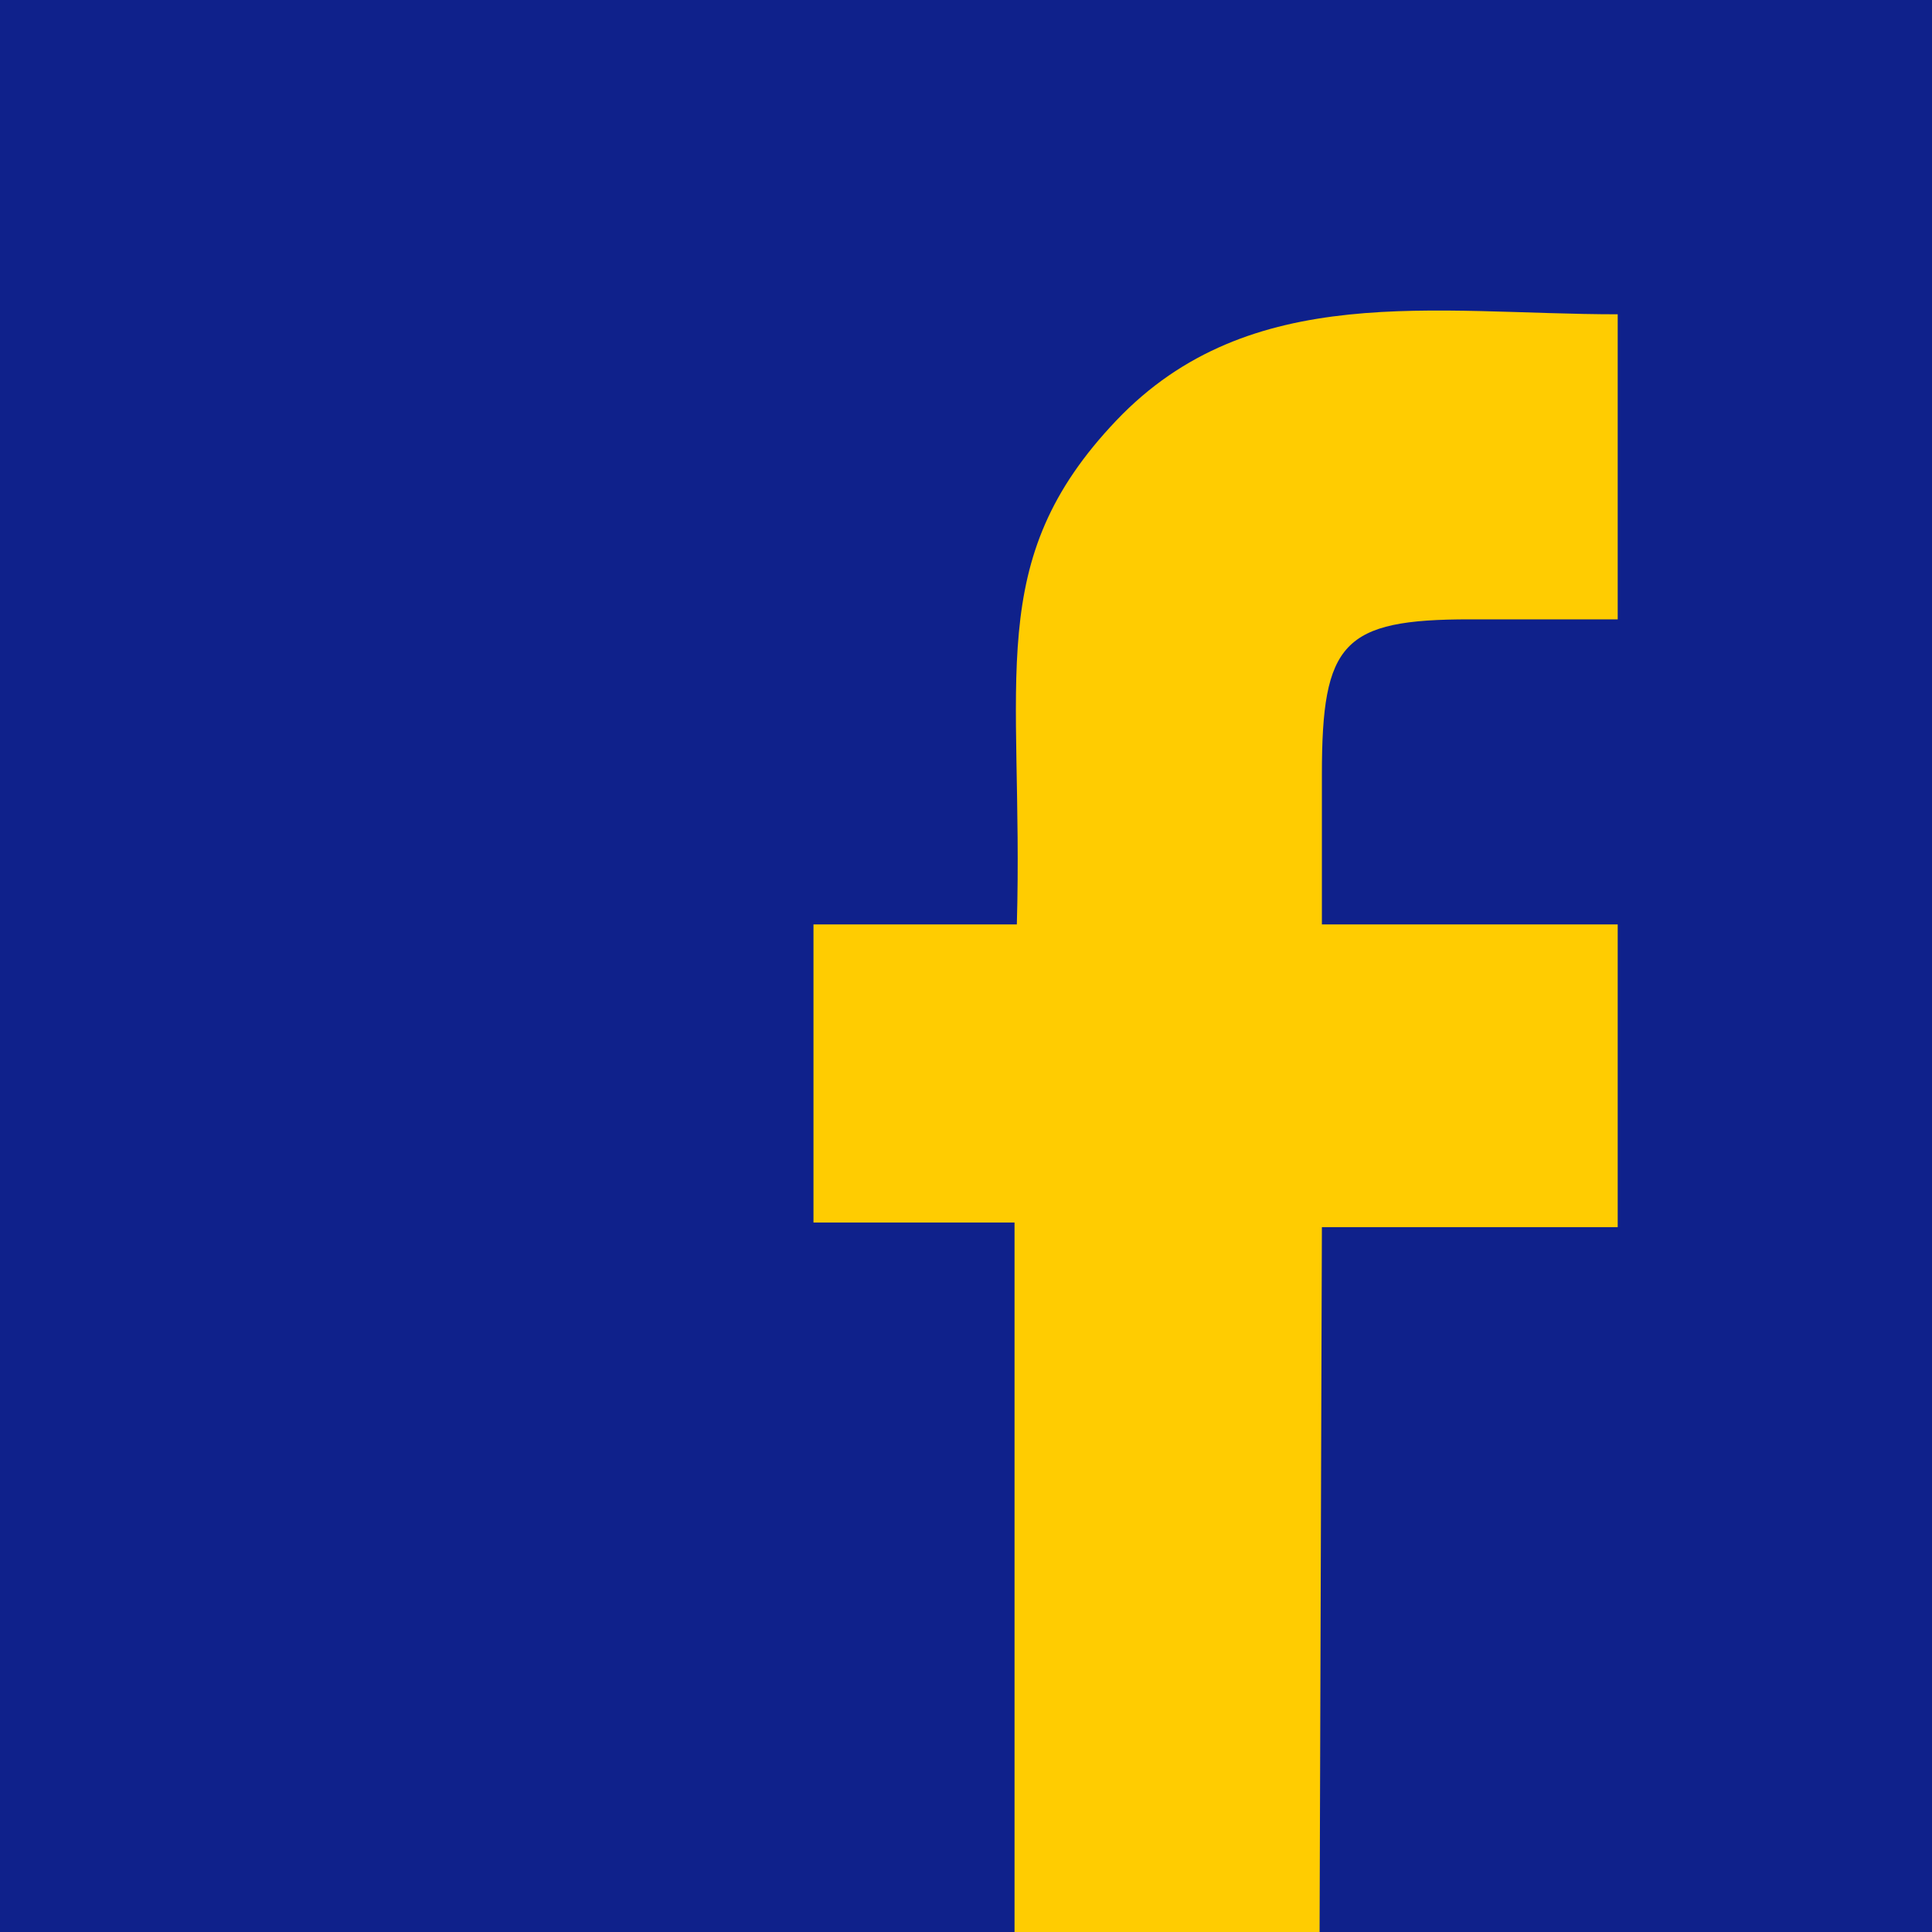
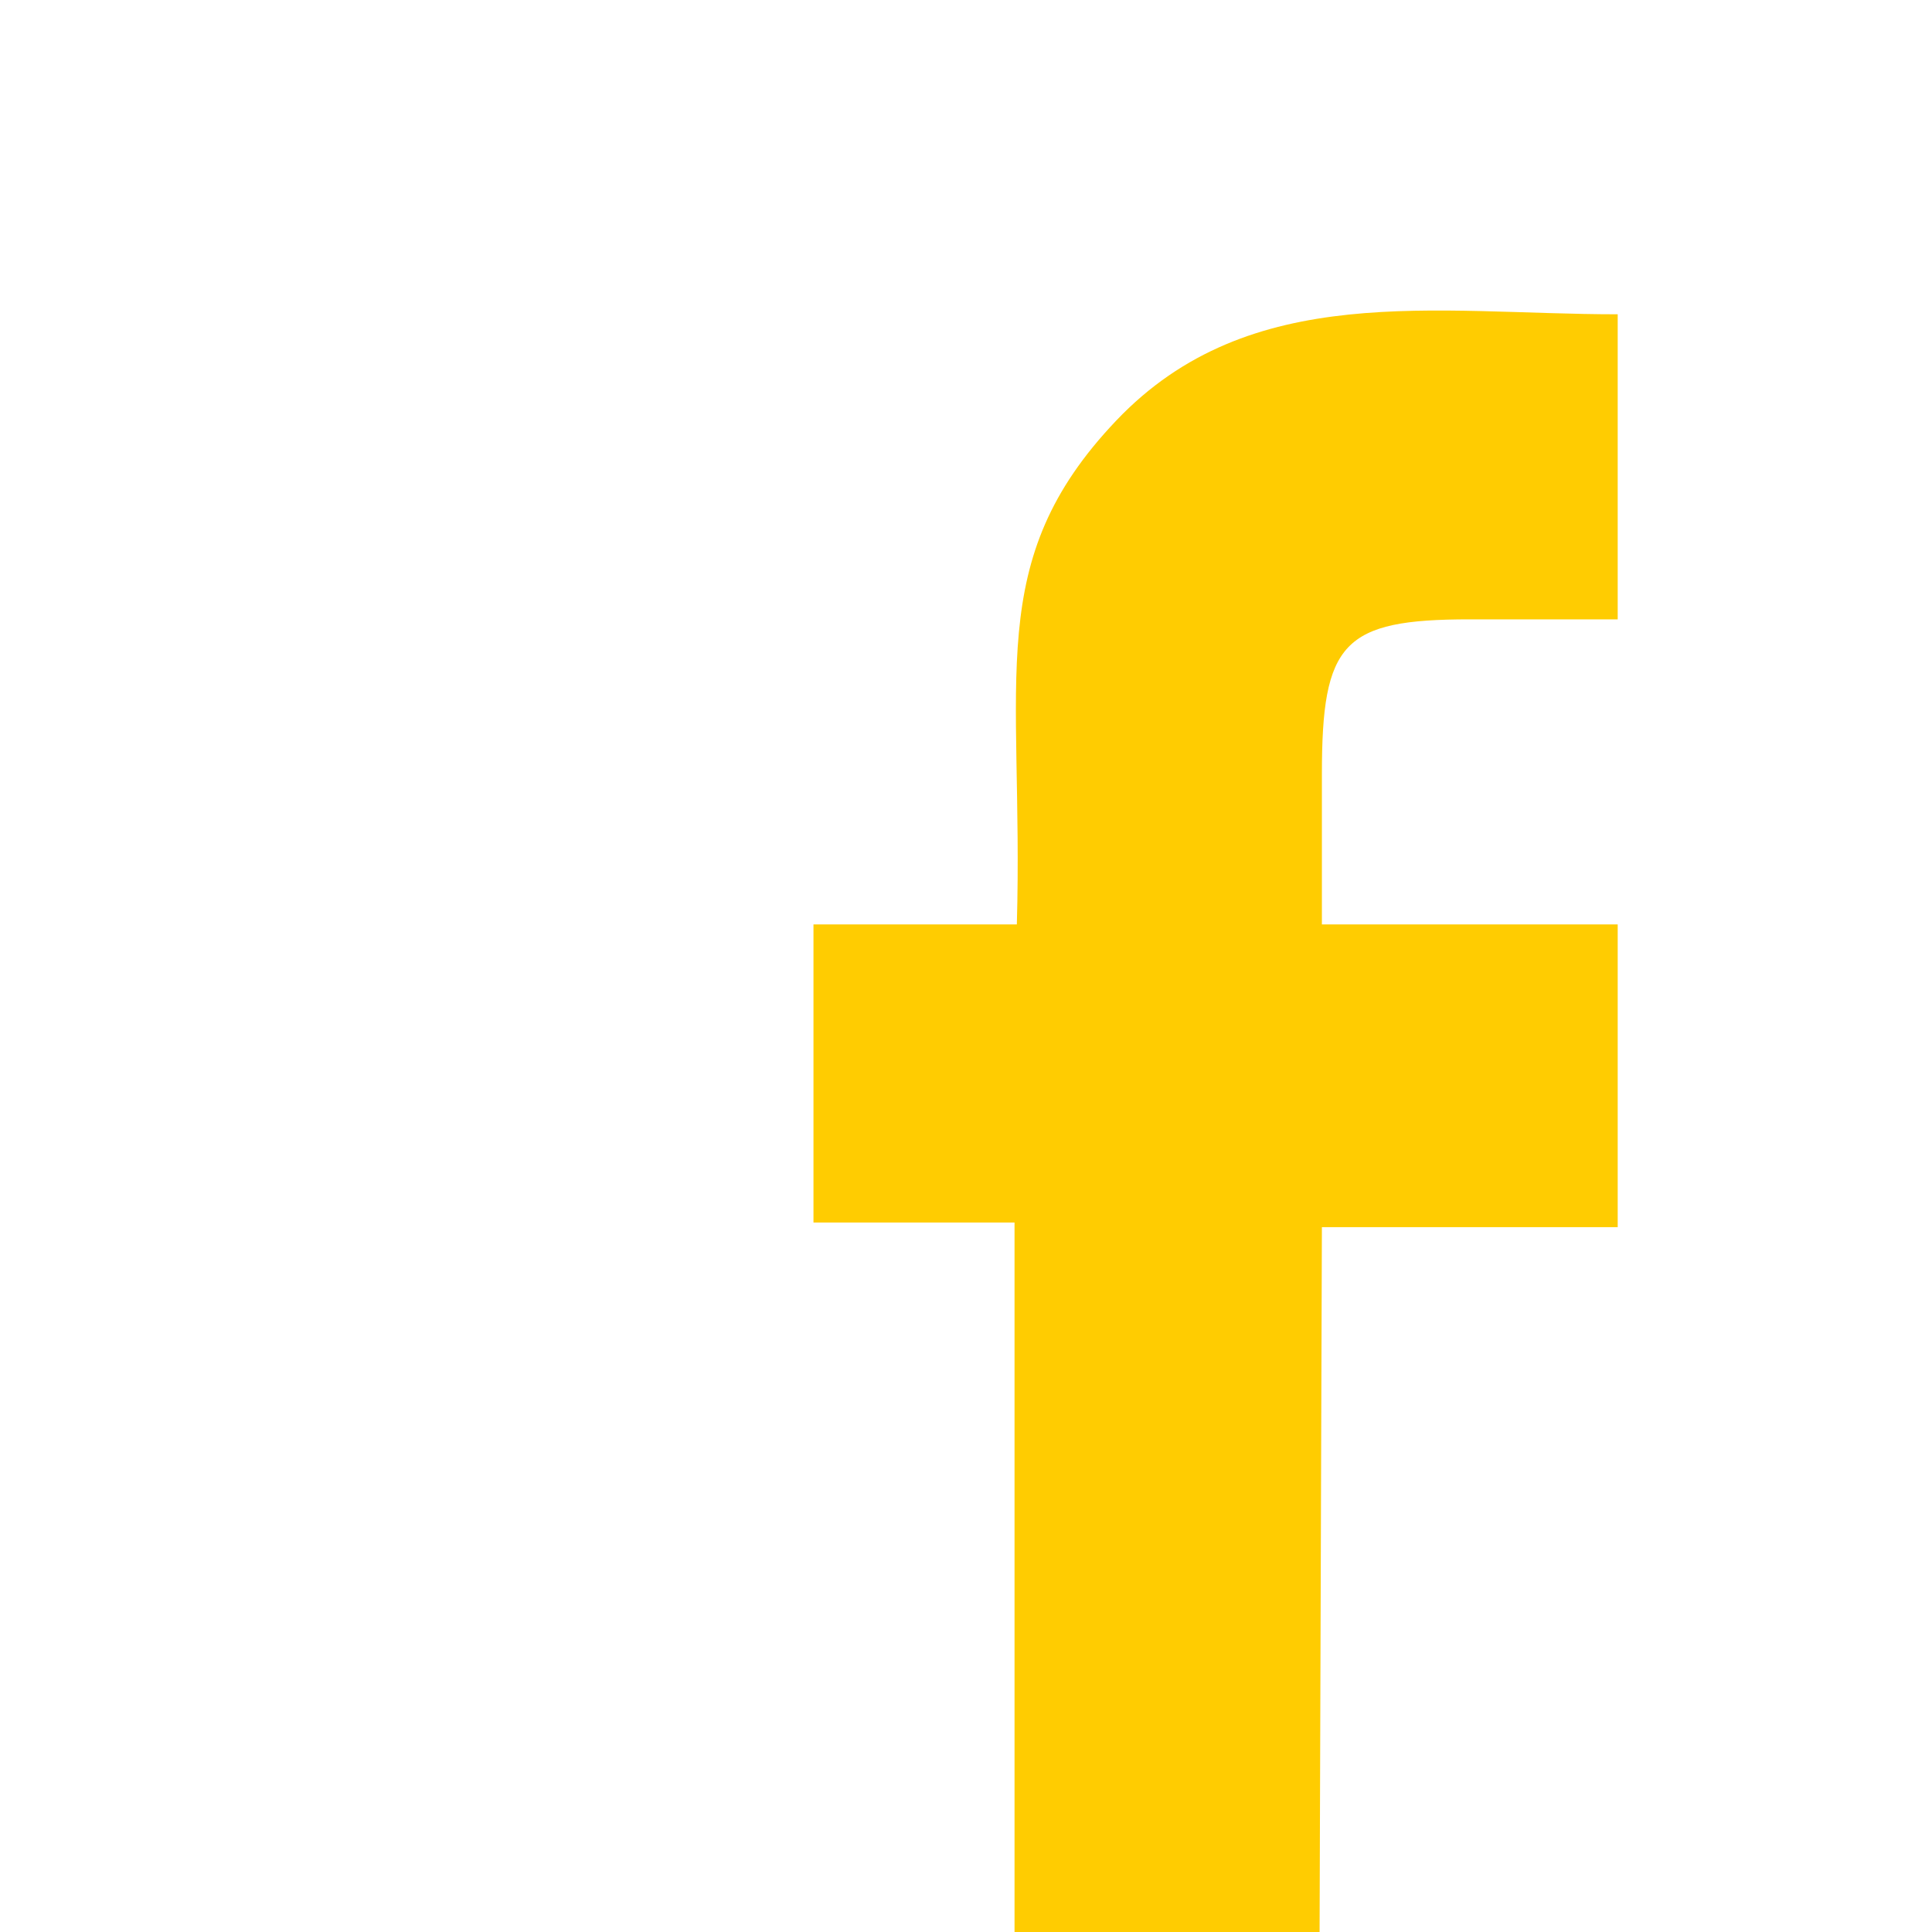
<svg xmlns="http://www.w3.org/2000/svg" viewBox="0 0 8.36 8.36">
  <defs>
    <style>.cls-1{fill:#0f218b;}.cls-2{fill:#ffcc01;fill-rule:evenodd;}</style>
  </defs>
  <g id="Capa_2" data-name="Capa 2">
    <g id="Capa_1-2" data-name="Capa 1">
-       <rect class="cls-1" width="8.36" height="8.36" />
      <path class="cls-2" d="M5.72,5.31s0,0,0,0H7V4H5.72c0-.21,0-.44,0-.65,0-.57.09-.67.64-.67H7c0-.08,0-1.16,0-1.32-.79,0-1.59-.15-2.17.46S4.43,2.93,4.4,4H3.52V5.29h.87V8.36H5.71Z" />
    </g>
  </g>
</svg>